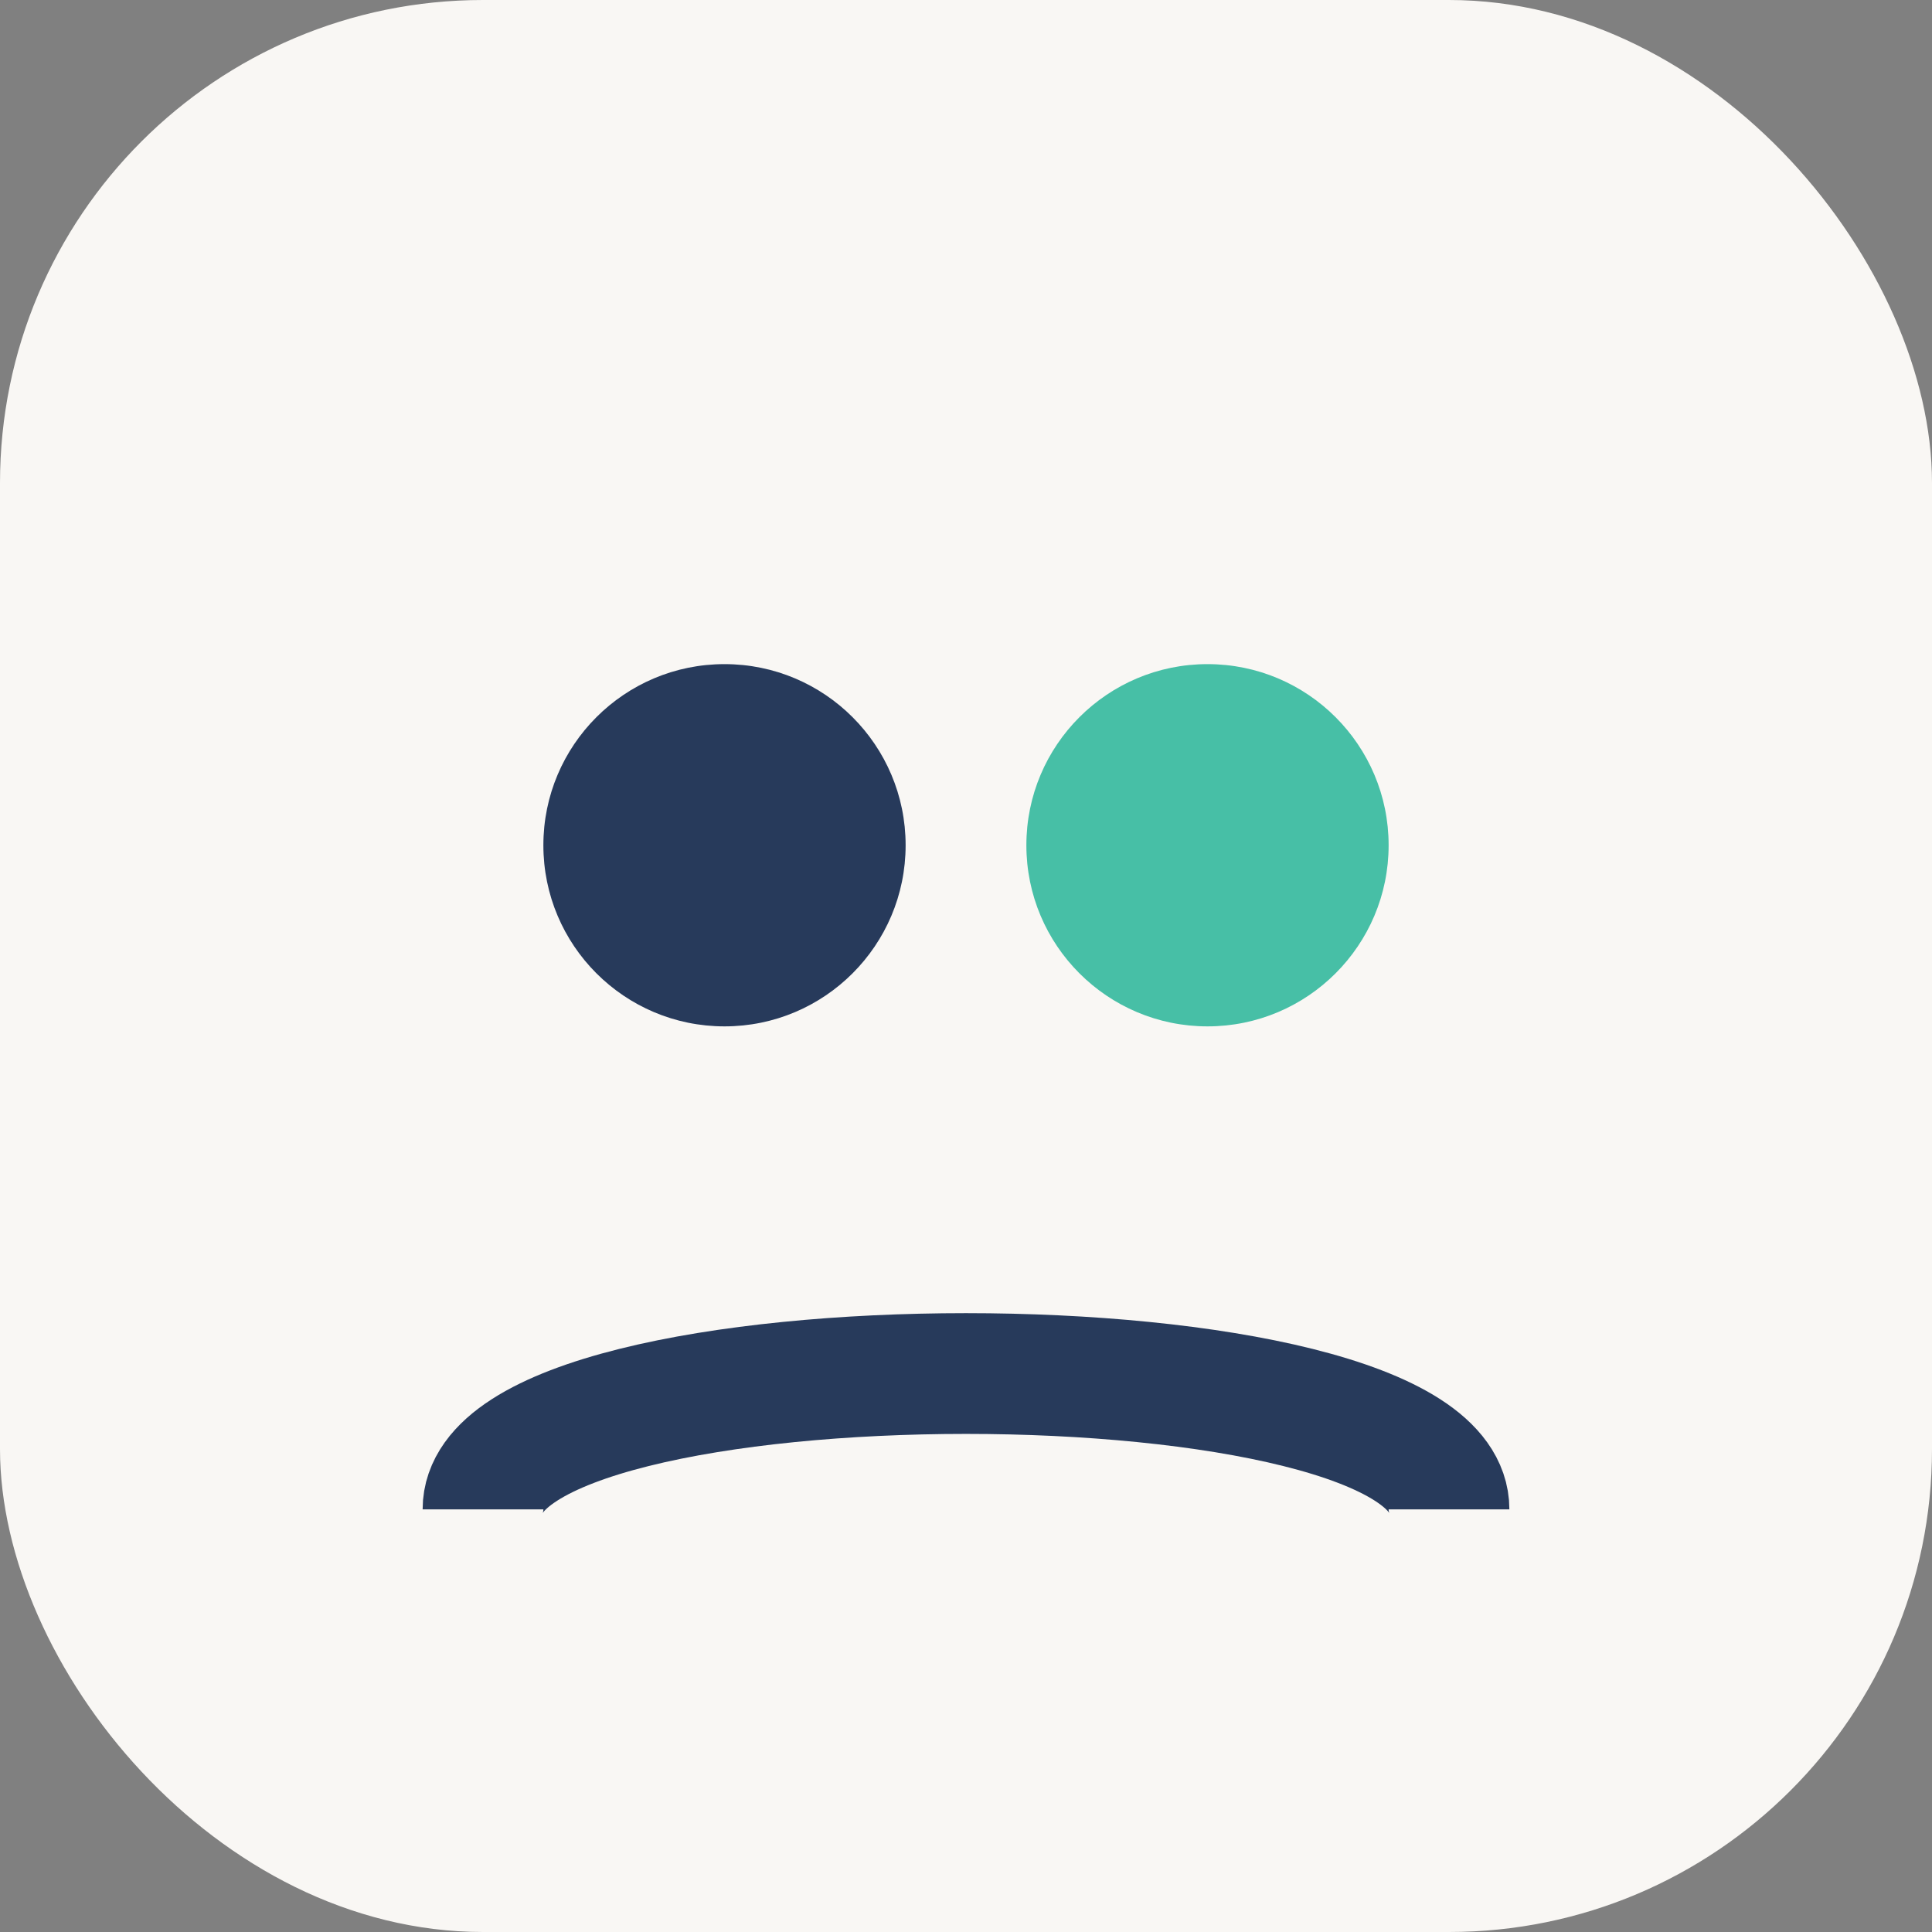
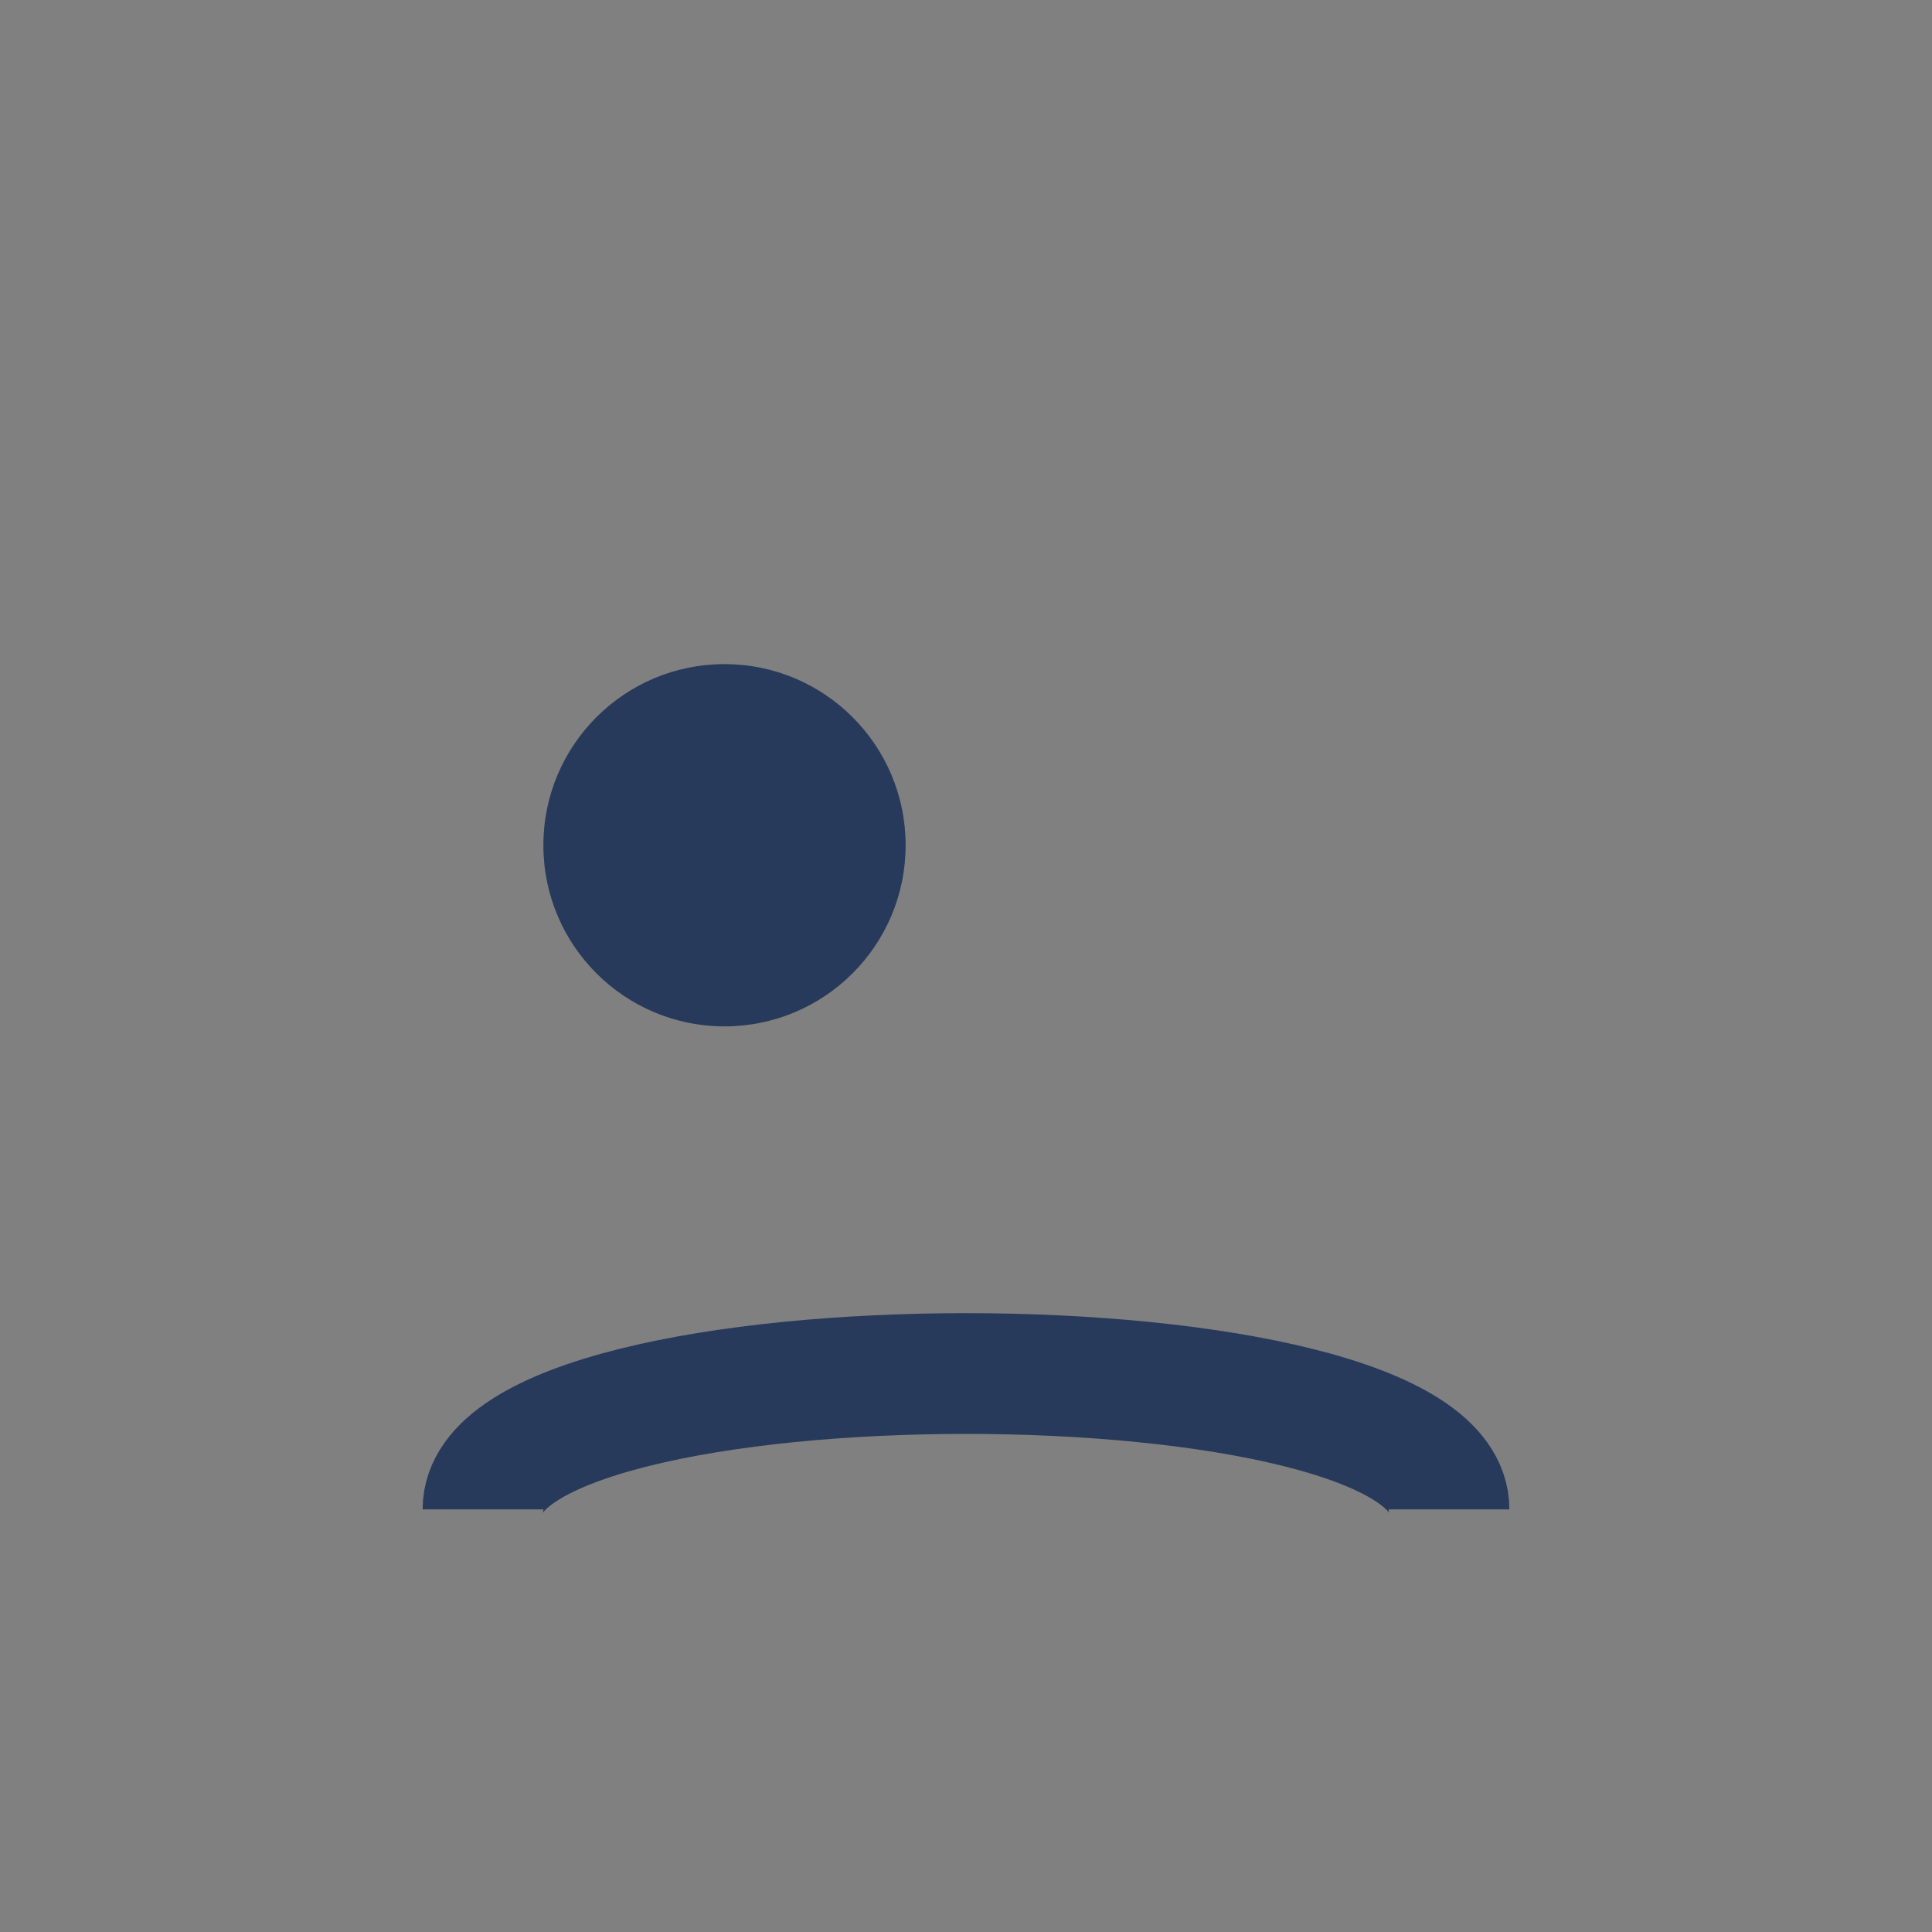
<svg xmlns="http://www.w3.org/2000/svg" width="32" height="32" viewBox="0 0 32 32">
  <rect x="0" y="0" width="32" height="32" fill="#808080" stroke="none" />
-   <rect width="32" height="32" rx="8" fill="#F9F7F4" />
  <circle cx="12" cy="14" r="3" fill="#273A5B" />
-   <circle cx="20" cy="14" r="3" fill="#47BFA6" />
  <path d="M8 25c0-3 16-3 16 0" stroke="#273A5B" stroke-width="2" fill="none" />
</svg>